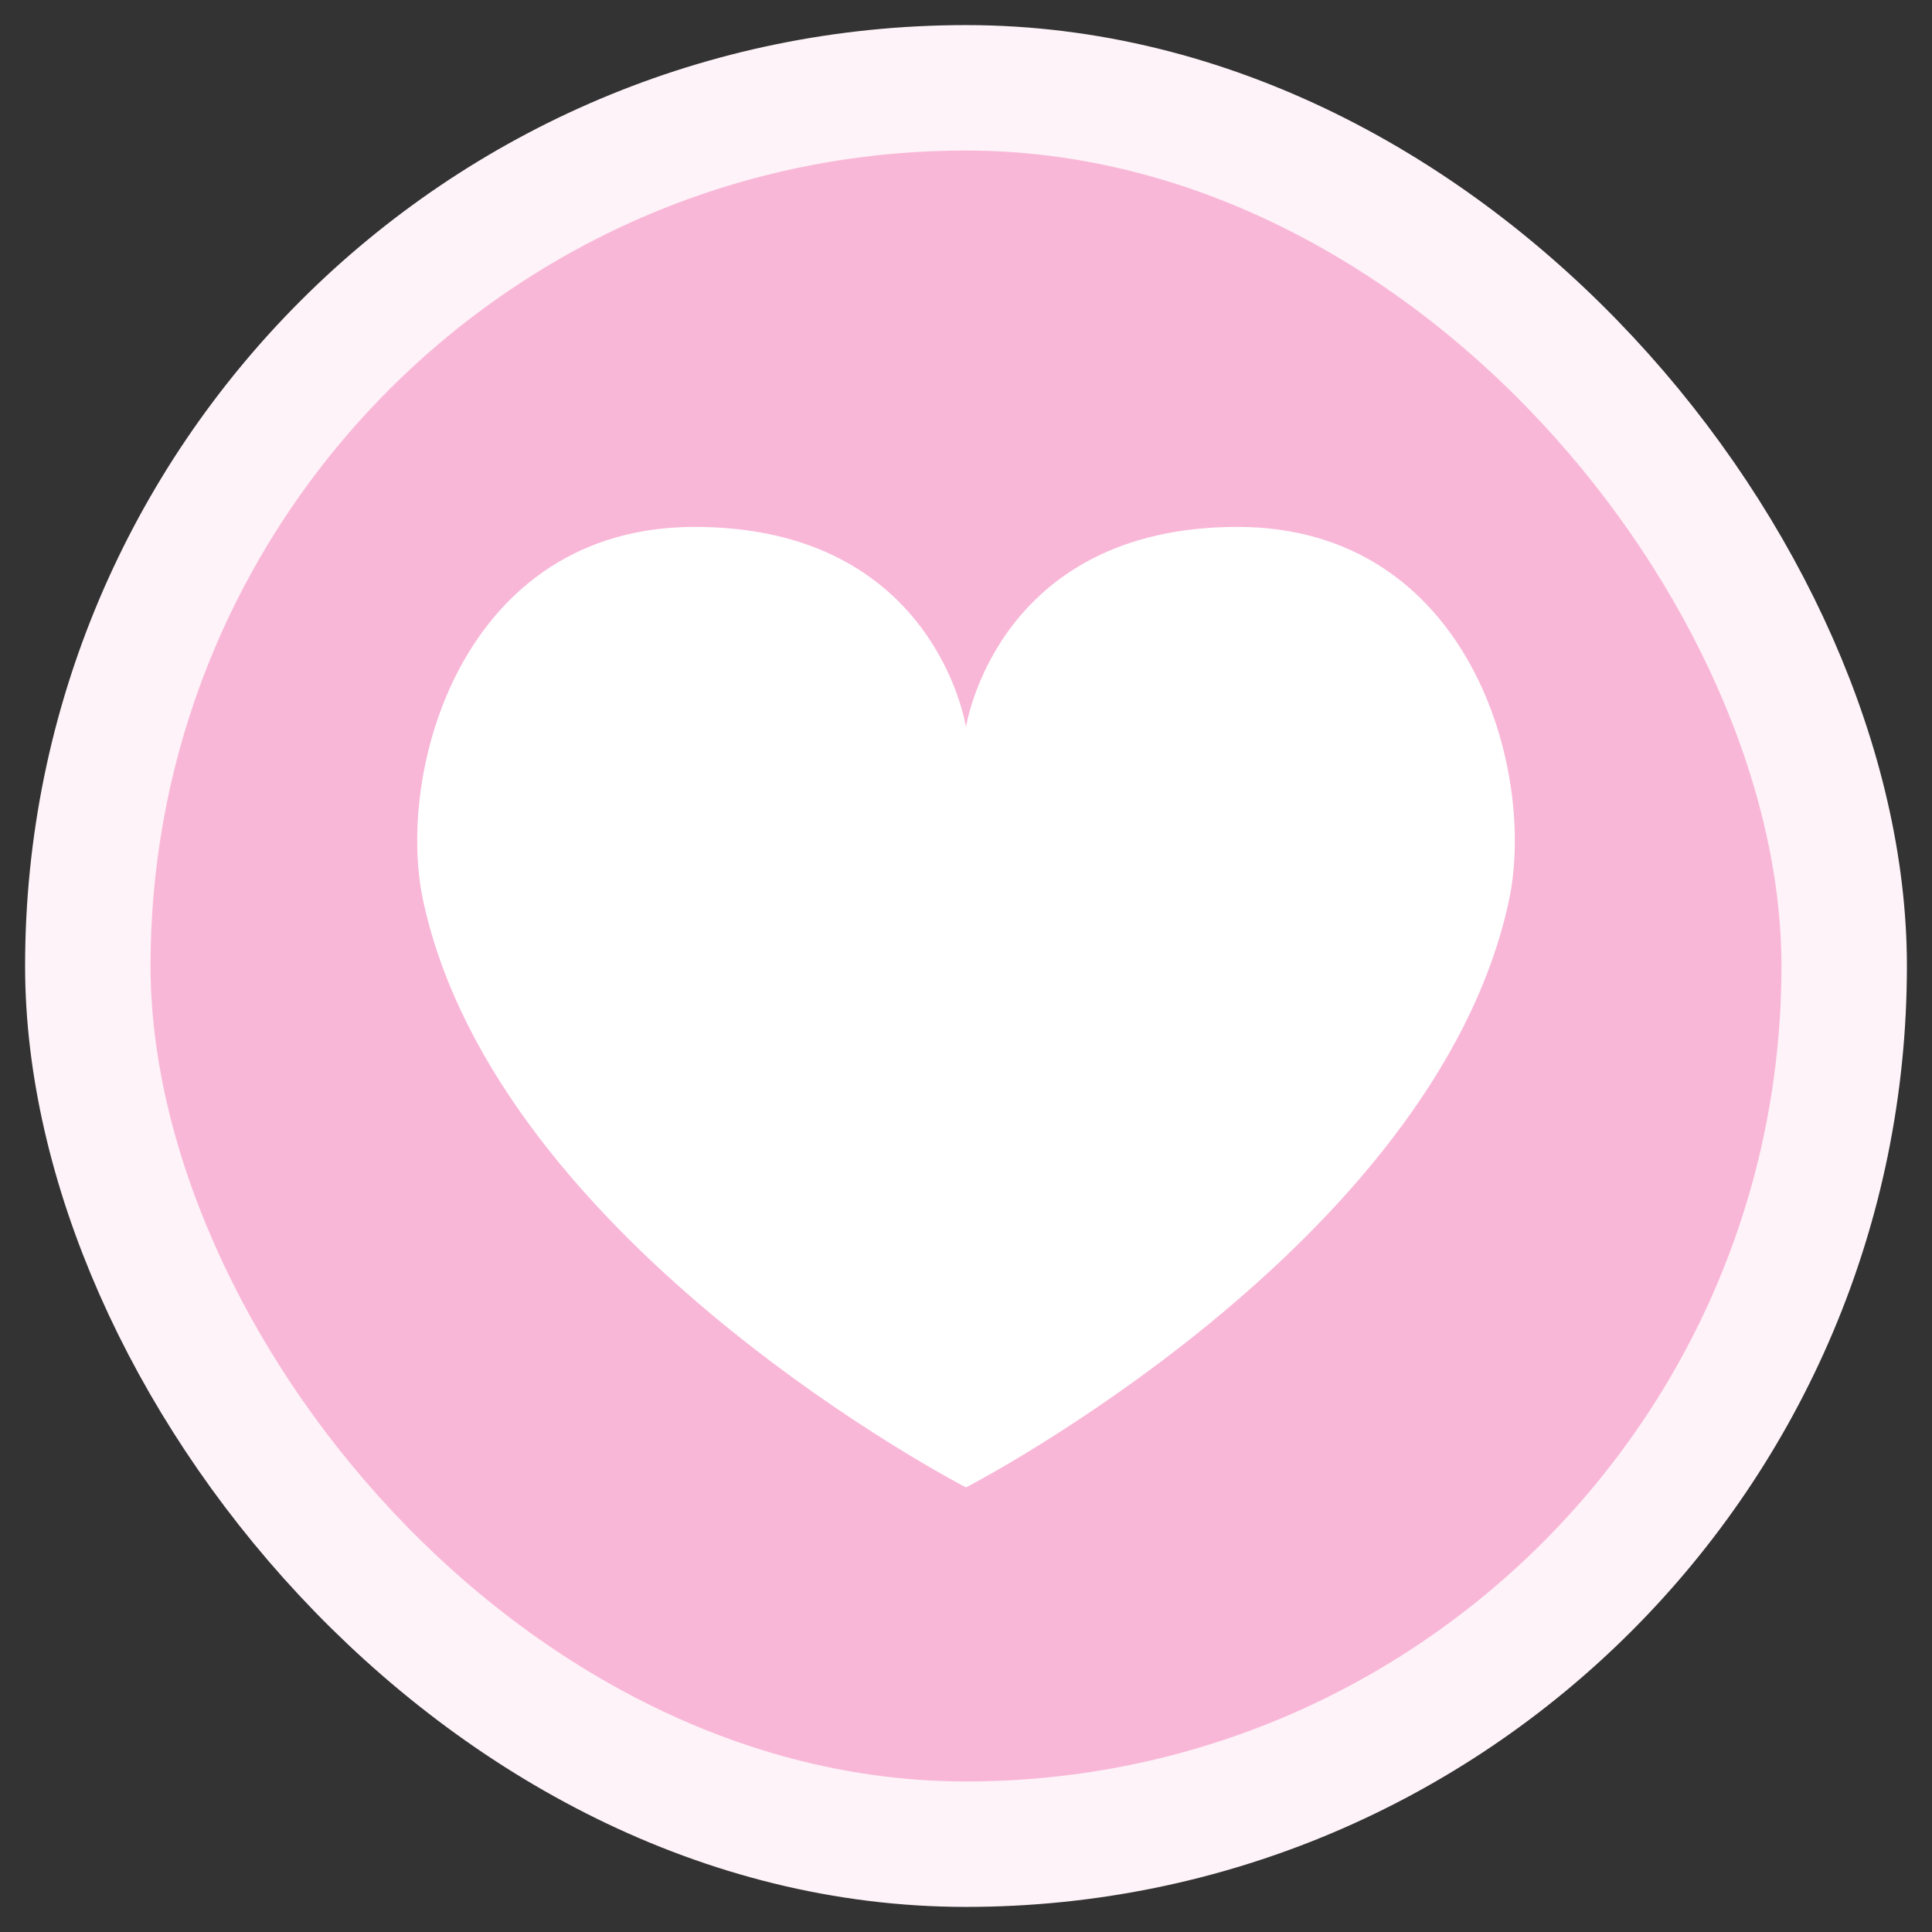
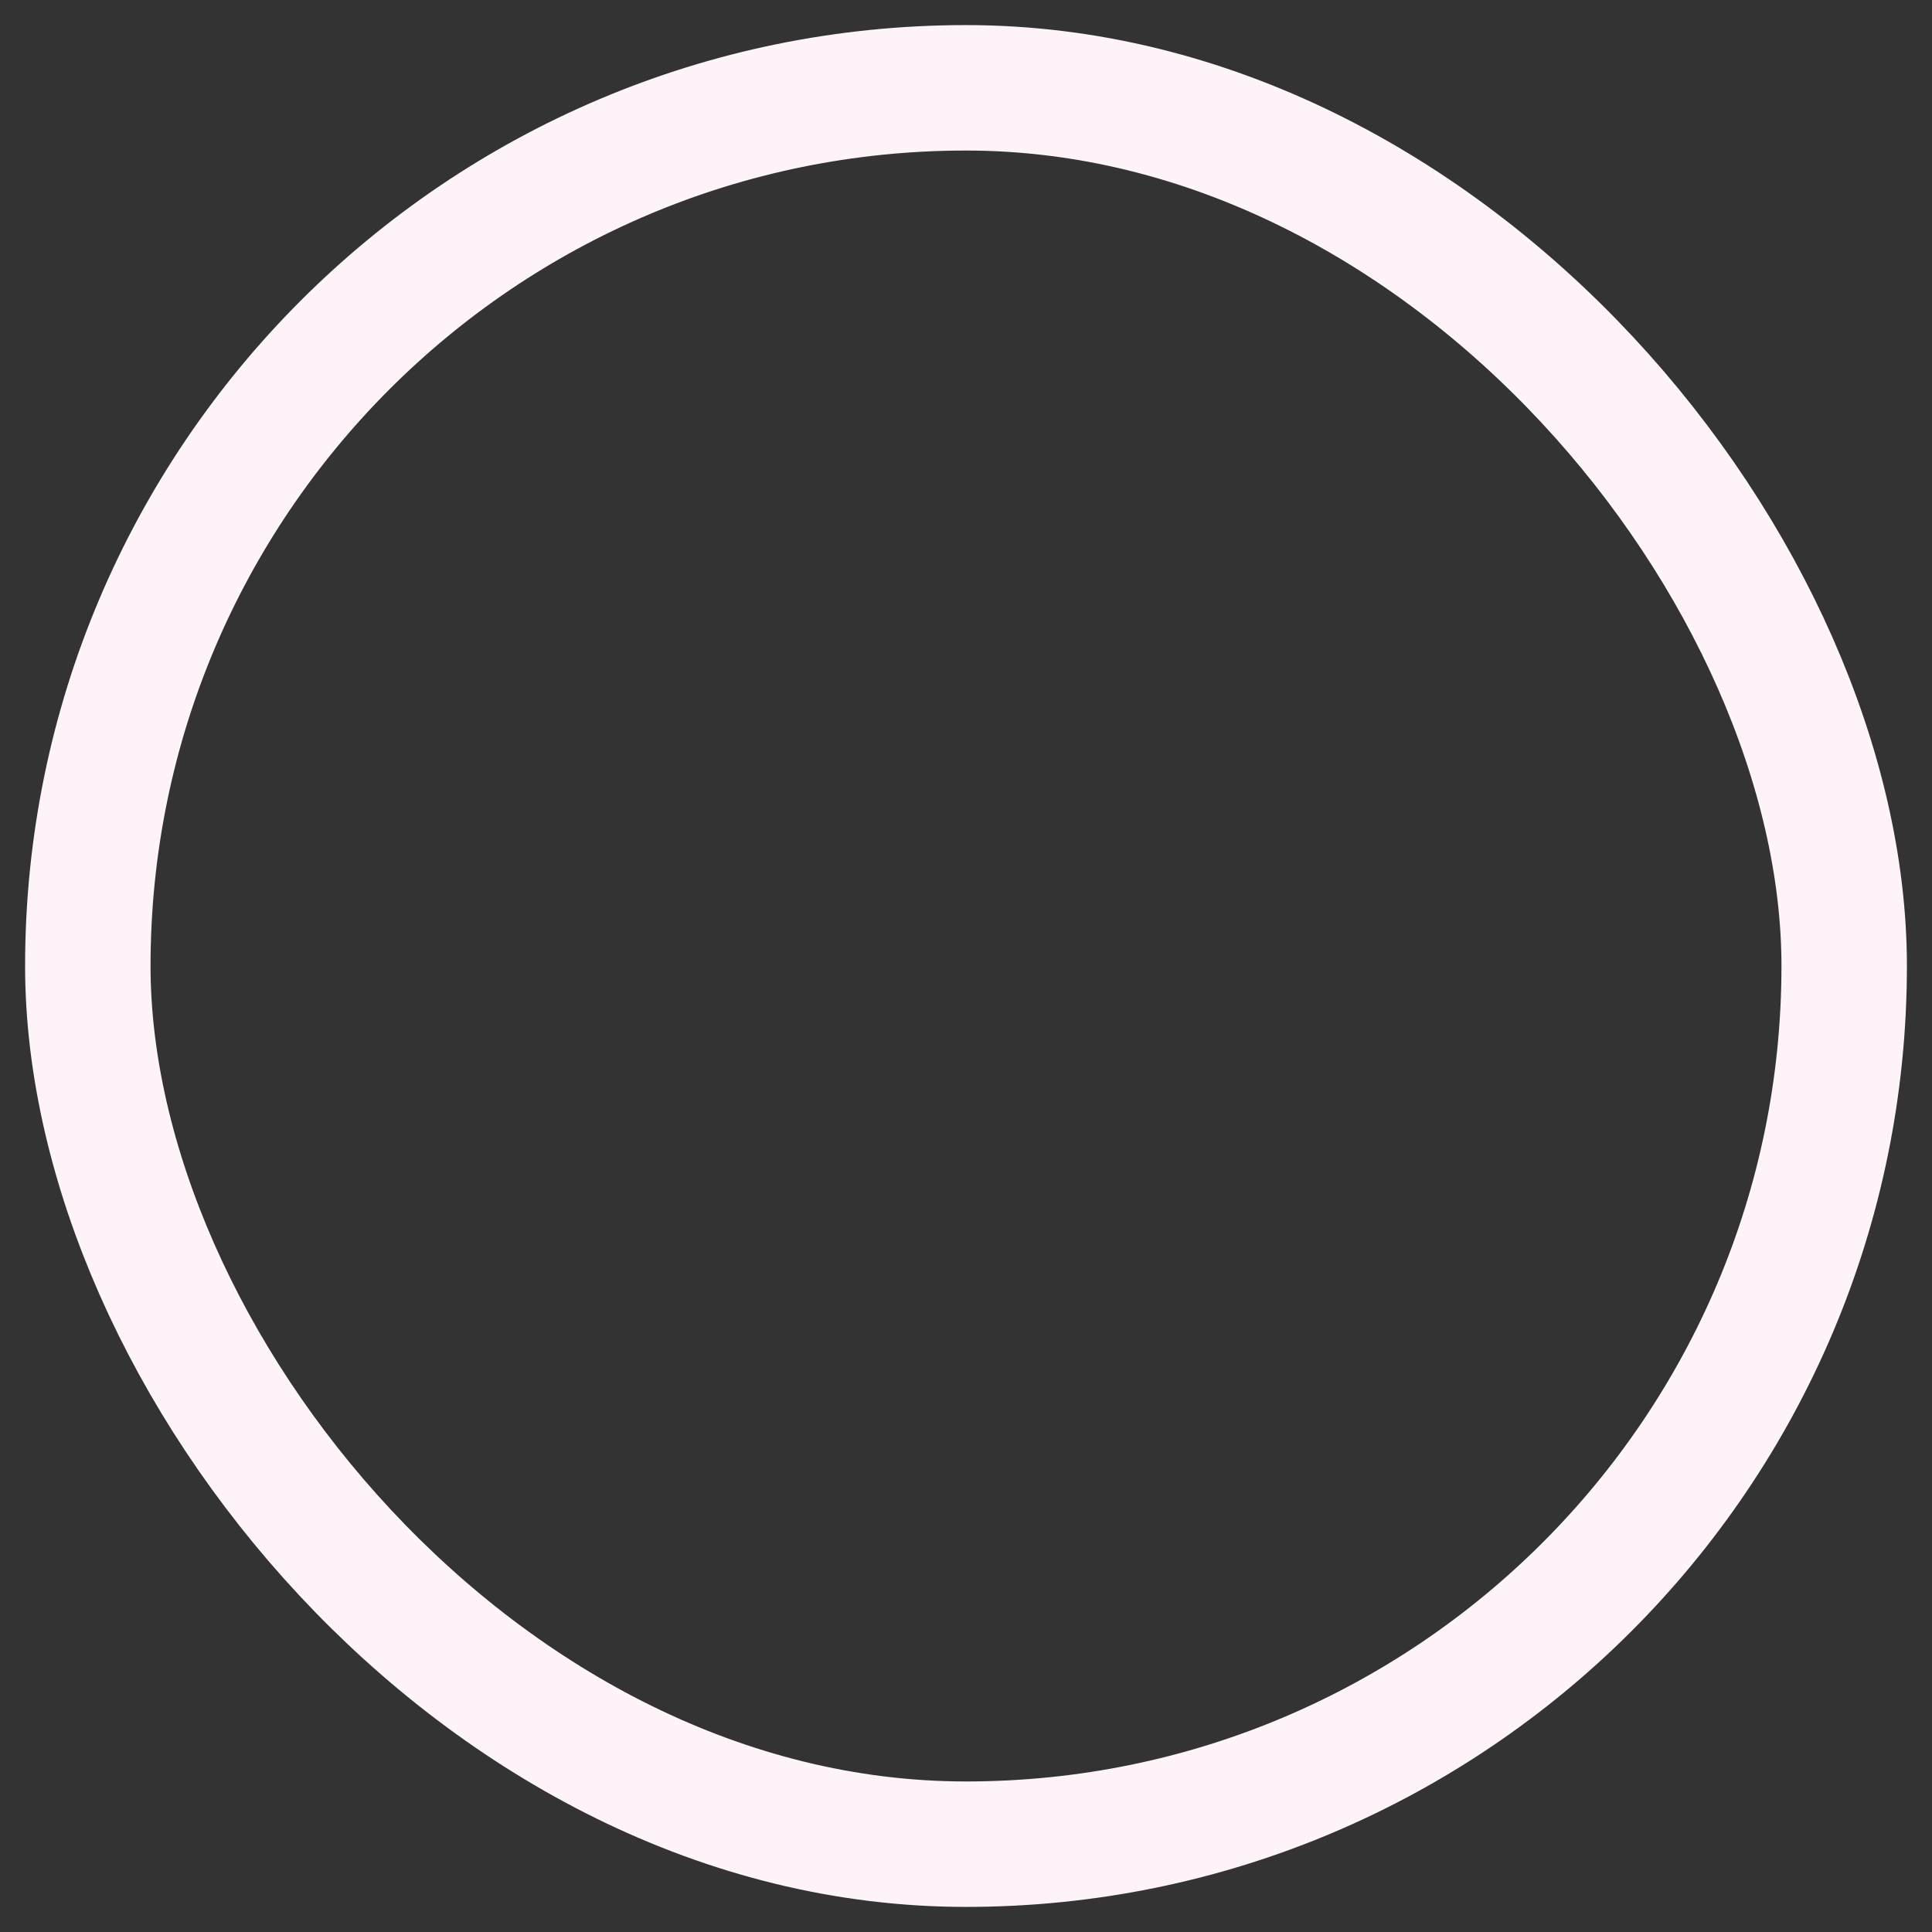
<svg xmlns="http://www.w3.org/2000/svg" fill="none" height="100%" overflow="visible" preserveAspectRatio="none" style="display: block;" viewBox="0 0 44 44" width="100%">
  <rect x="0" y="0" width="44" height="44" fill="#333333" stroke="none" />
  <g id="Love">
    <g clip-path="url(#clip0_0_2693)">
      <path d="M22 2C16.696 2 11.609 4.107 7.858 7.858C4.107 11.609 2 16.696 2 22C2 27.304 4.107 32.391 7.858 36.142C11.609 39.893 16.696 42 22 42C27.304 42 32.391 39.893 36.142 36.142C39.893 32.391 42 27.304 42 22C42 16.696 39.893 11.609 36.142 7.858C32.391 4.107 27.304 2 22 2Z" fill="#F9B7D8" id="Circle" />
-       <path d="M28.183 12C22.688 12 22 16.56 22 16.56C22 16.56 21.315 12 15.82 12C10.535 12 8.995 17.555 9.64 20.525C11.34 28.375 22 33.875 22 33.875C22 33.875 32.663 28.375 34.362 20.525C35.005 17.555 33.462 12 28.183 12Z" fill="white" id="Icon" />
    </g>
    <rect height="40" rx="20" stroke="#FEF3F8" stroke-width="2.857" width="40" x="2" y="2" />
  </g>
  <defs>
    <clipPath id="clip0_0_2693">
-       <rect fill="white" height="40" rx="20" width="40" x="2" y="2" />
-     </clipPath>
+       </clipPath>
  </defs>
</svg>